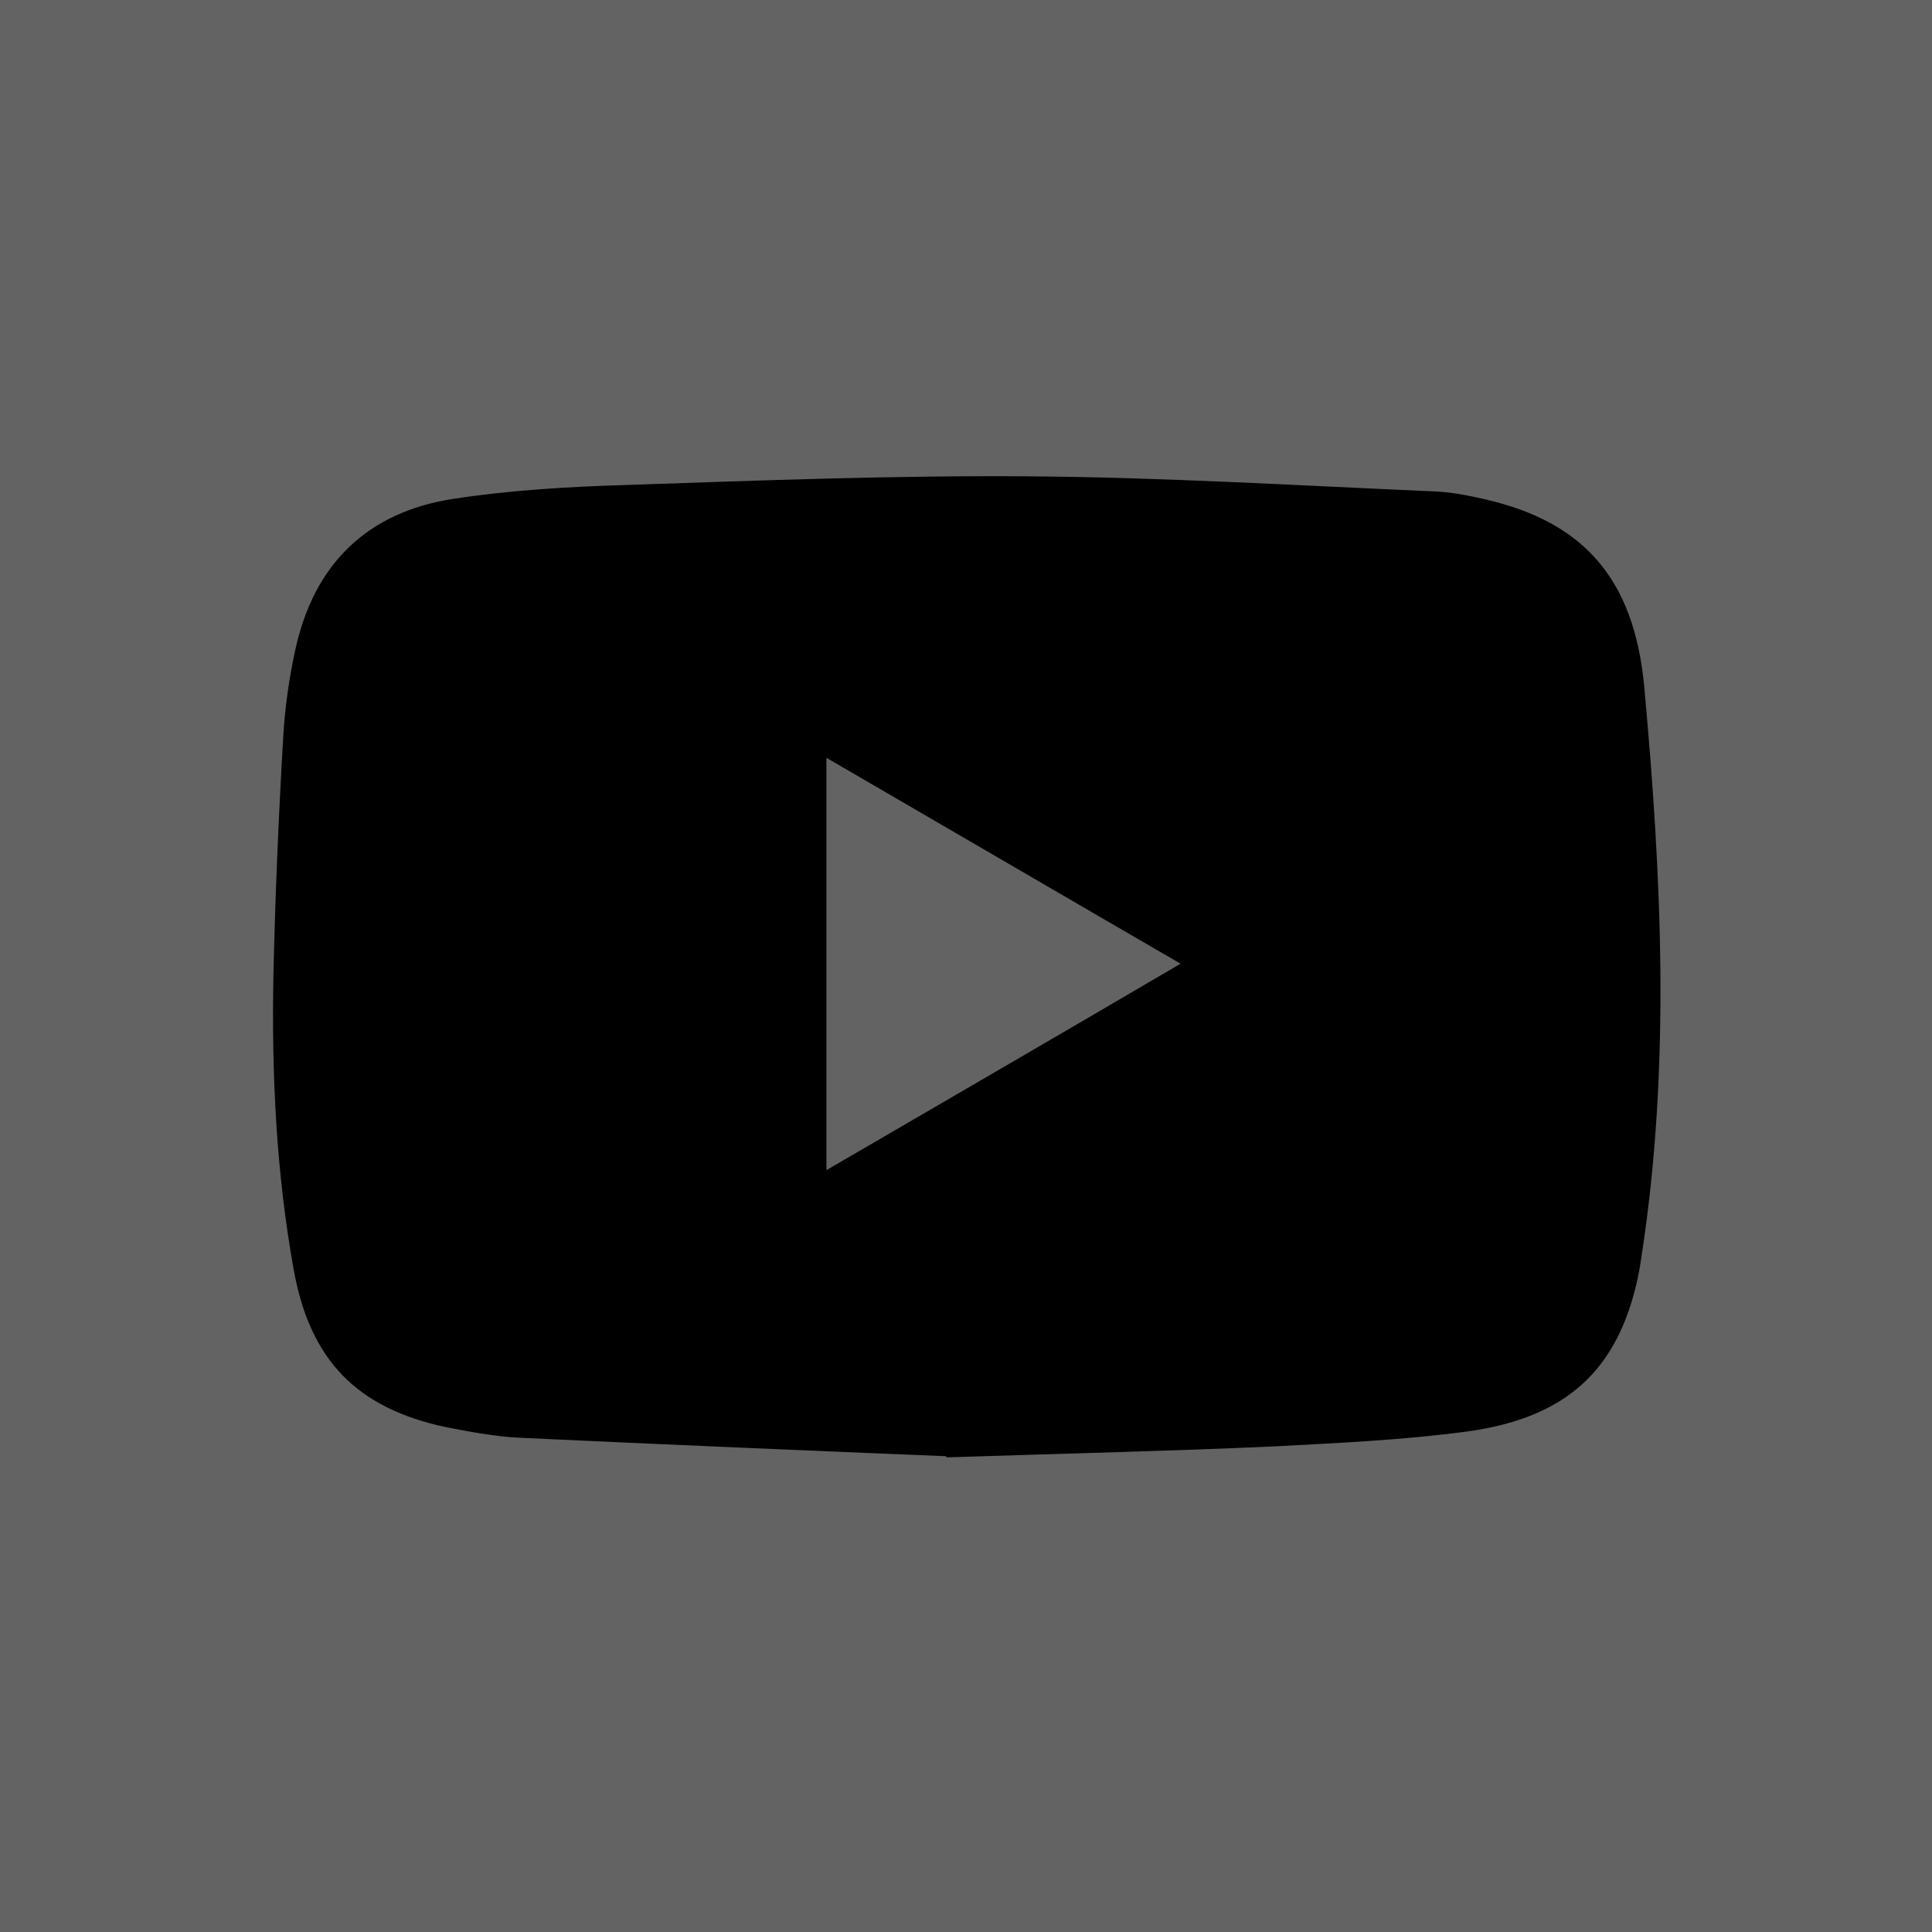
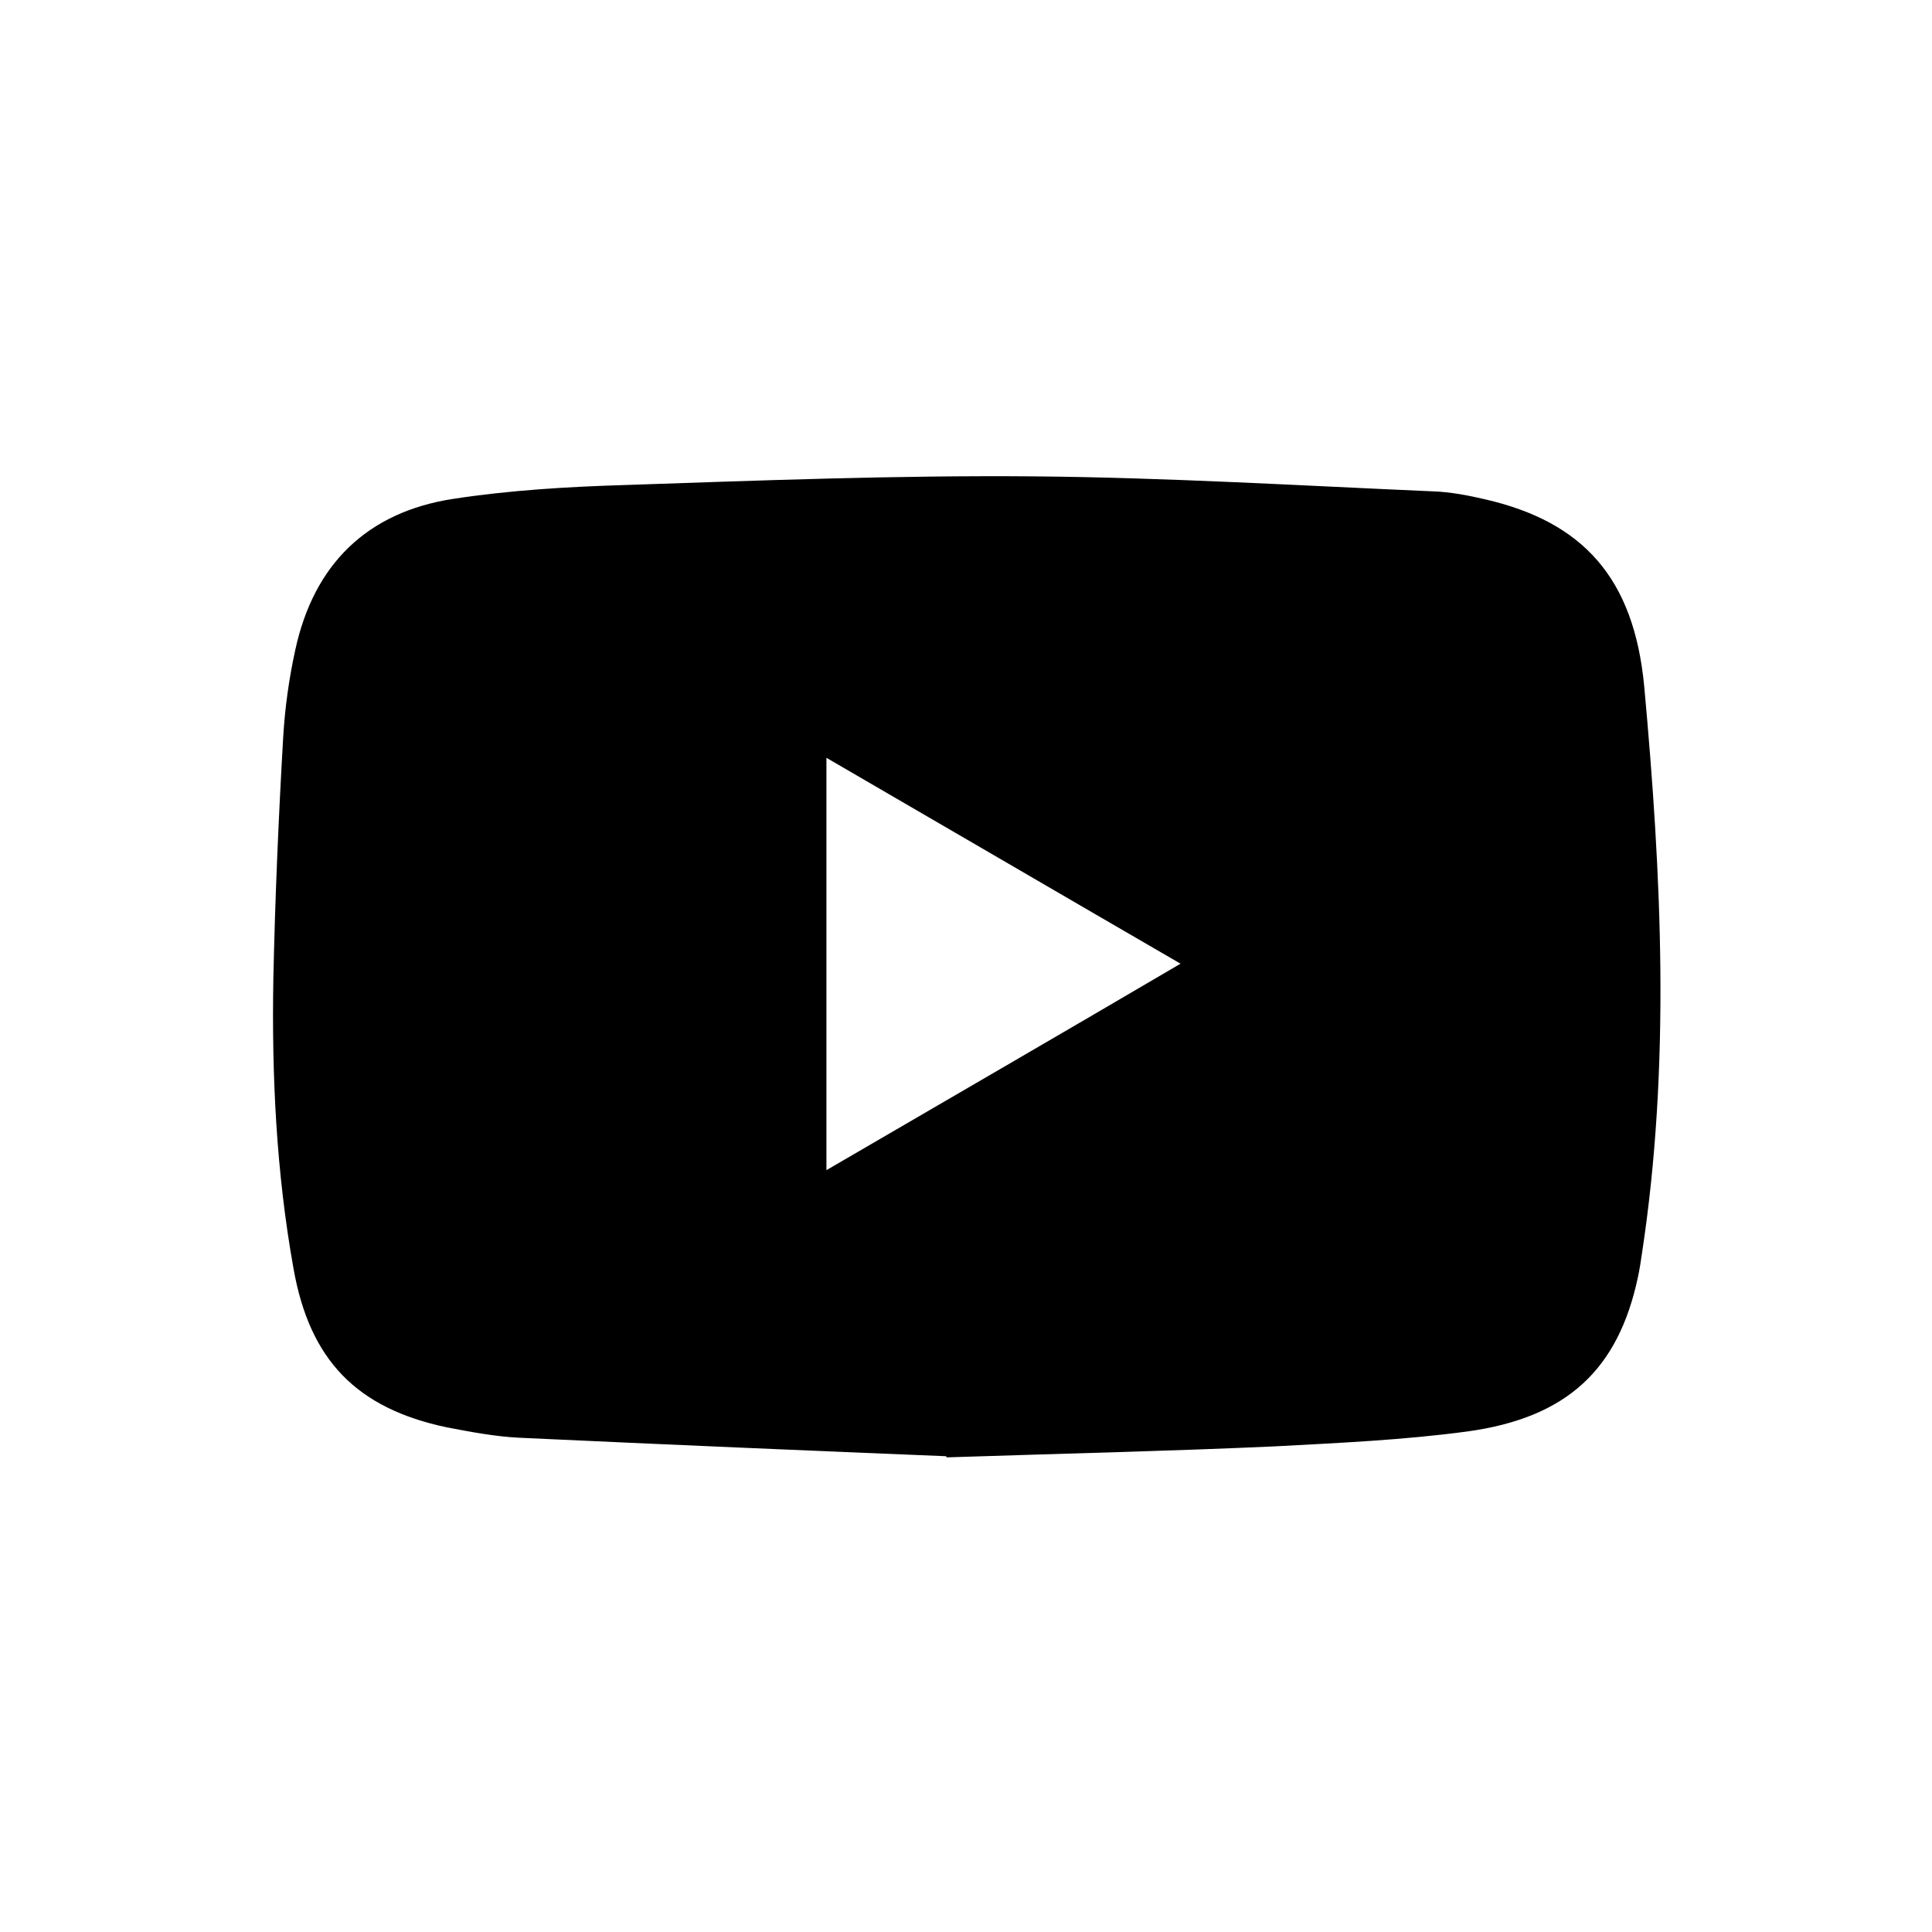
<svg xmlns="http://www.w3.org/2000/svg" id="design" version="1.1" viewBox="0 0 335 335">
-   <path fill="#636363" d="M0 0h335v335H0z" />
  <path d="M164 252.5c-22.2-.9-48.1-2-73.9-3.2-4.2-.2-8.4-1-12.6-1.8-15.7-3.3-23.8-11.7-26.6-27.5-3-16.7-3.8-33.6-3.5-50.4.3-13.9.9-27.8 1.7-41.7.3-5.1 1-10.2 2.1-15.2 3.2-14.8 12.4-23.9 27.4-26.2 9.8-1.5 19.8-2.1 29.8-2.4 23.6-.8 47.2-1.7 70.8-1.5 23.1.2 46.2 1.6 69.3 2.6 3 .1 6.1.7 9.1 1.4 16.8 3.9 25.7 13.5 27.5 32.4 3 32.8 4.6 65.6-.4 98.4-.2 1.4-.4 2.7-.7 4.1-3.4 15.9-12.2 24.3-29.5 26.7-11.1 1.5-22.4 2-33.6 2.6-17.7.8-35.3 1.2-56.7 1.9zm40.7-85.4c-20.7-12-40.9-23.8-61.4-35.7v71.5c20.6-12 40.8-23.7 61.4-35.8z" />
</svg>